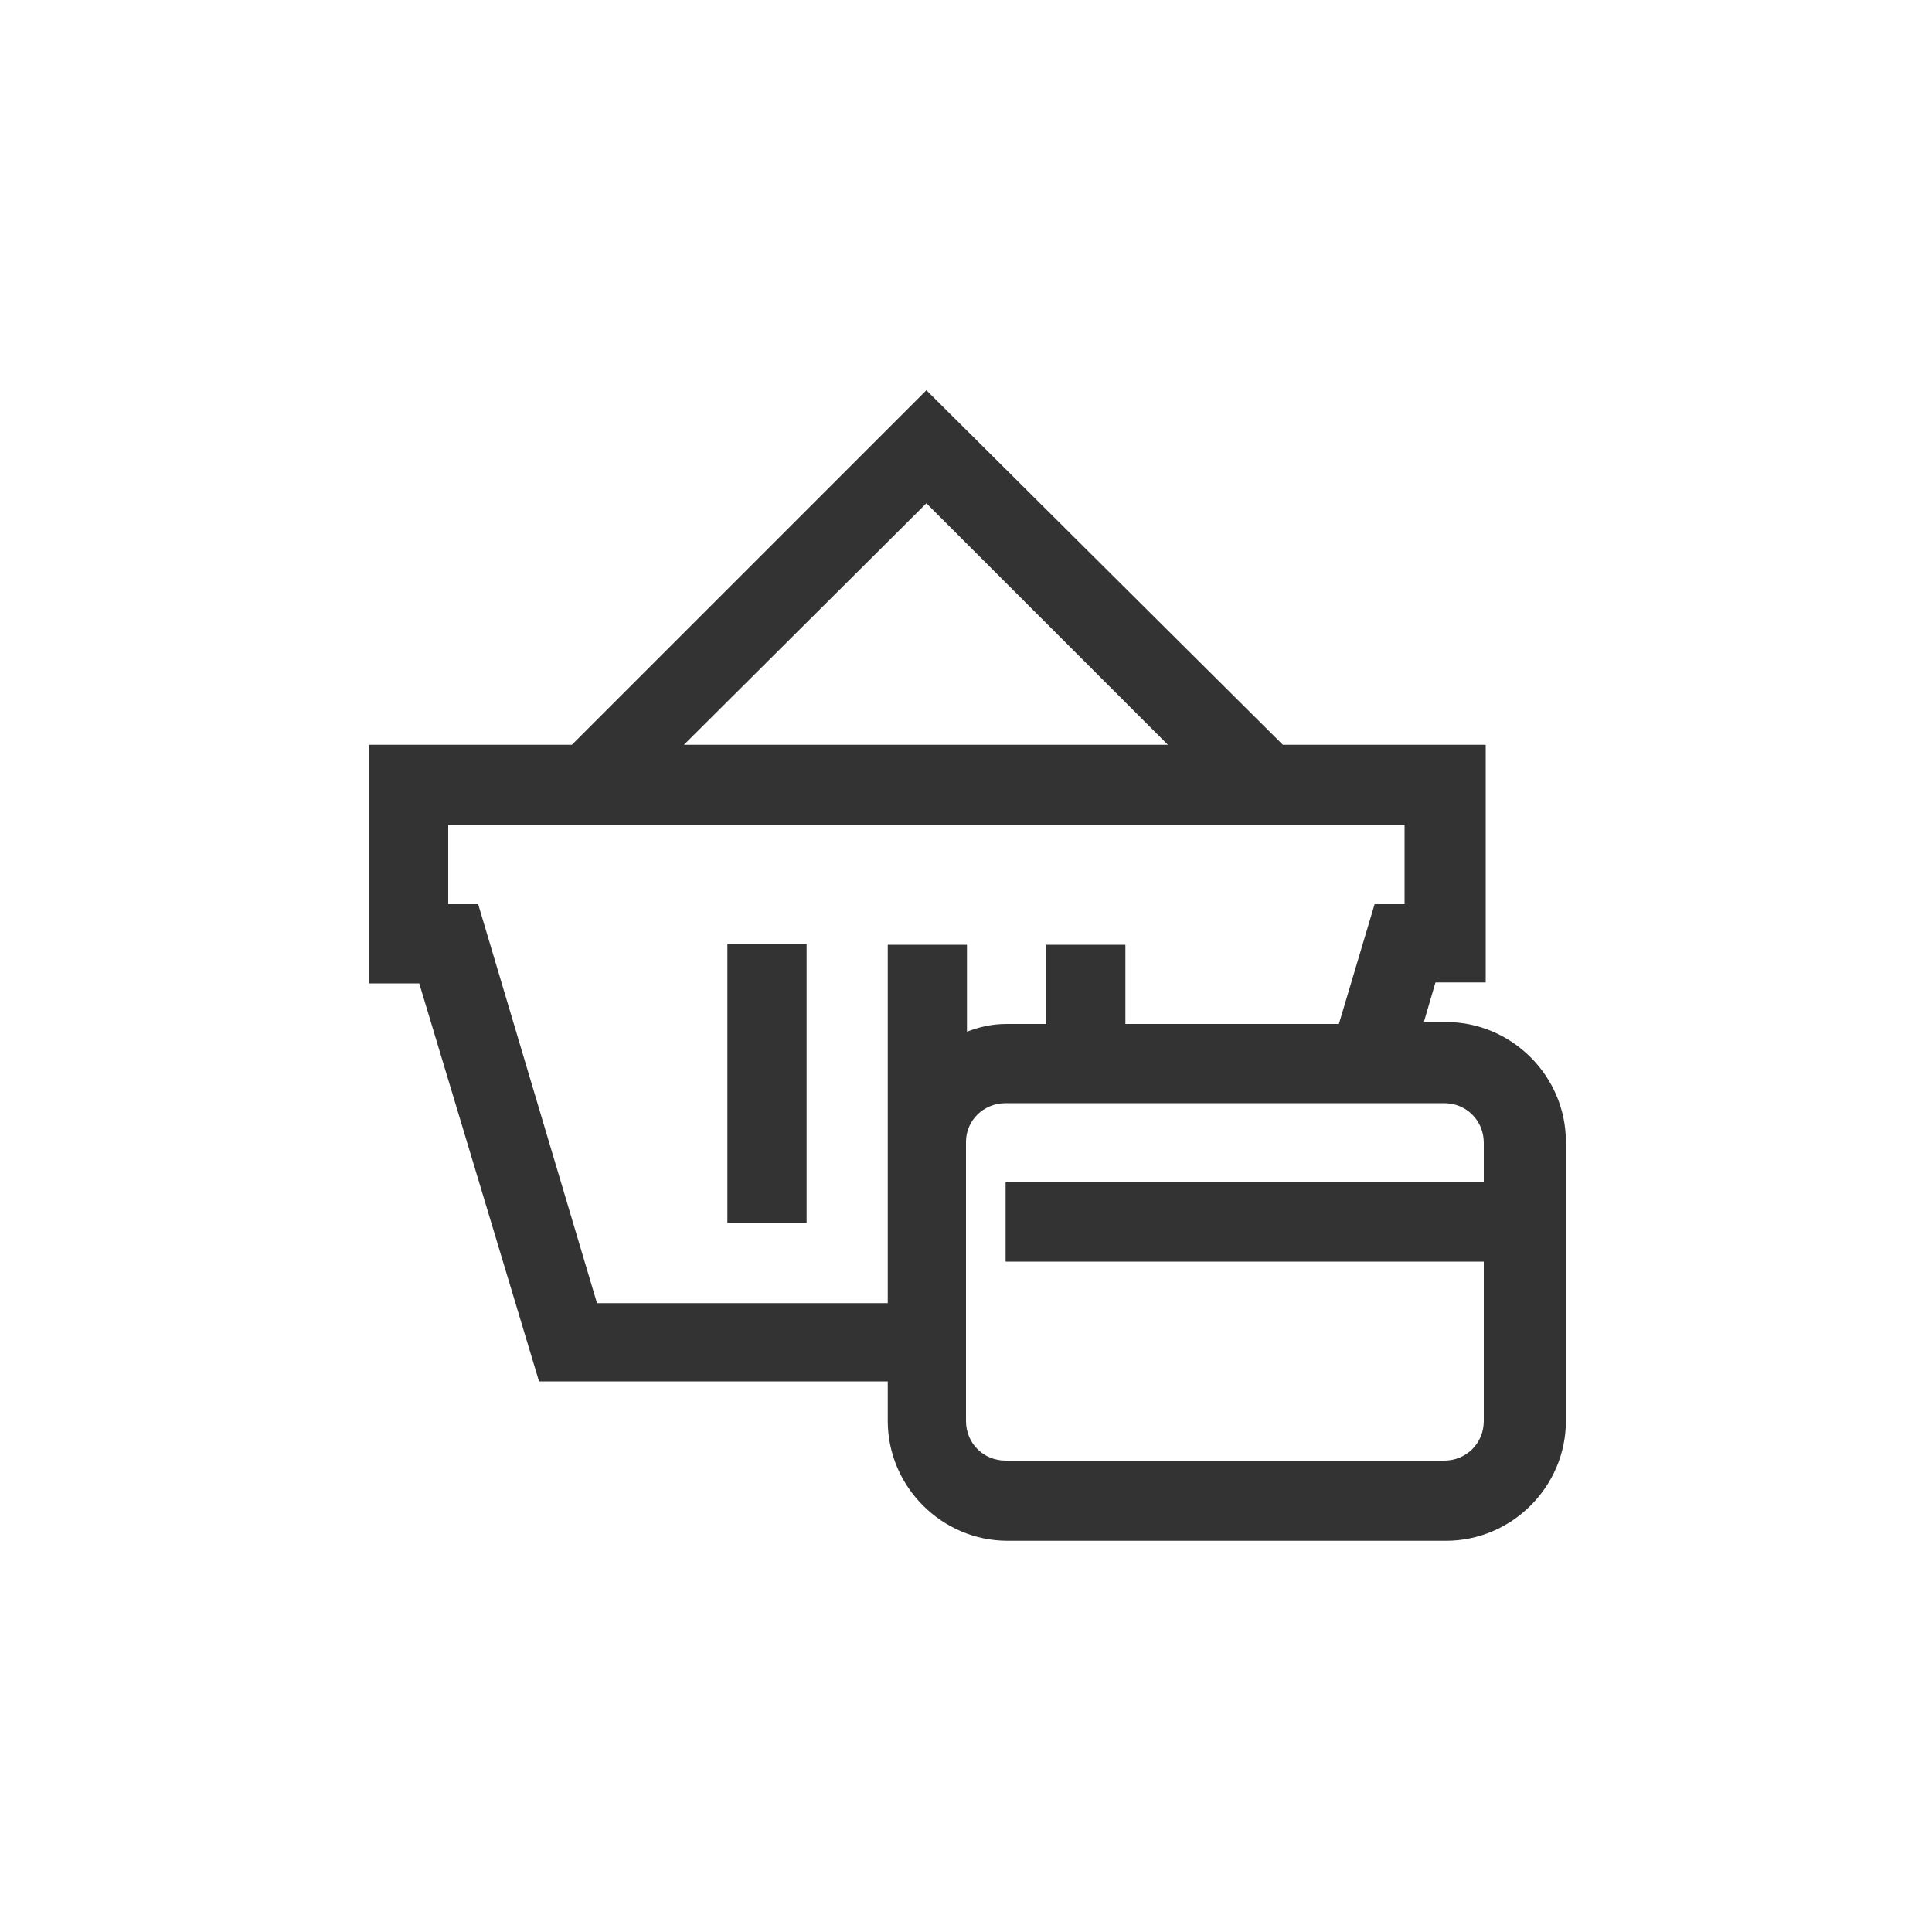
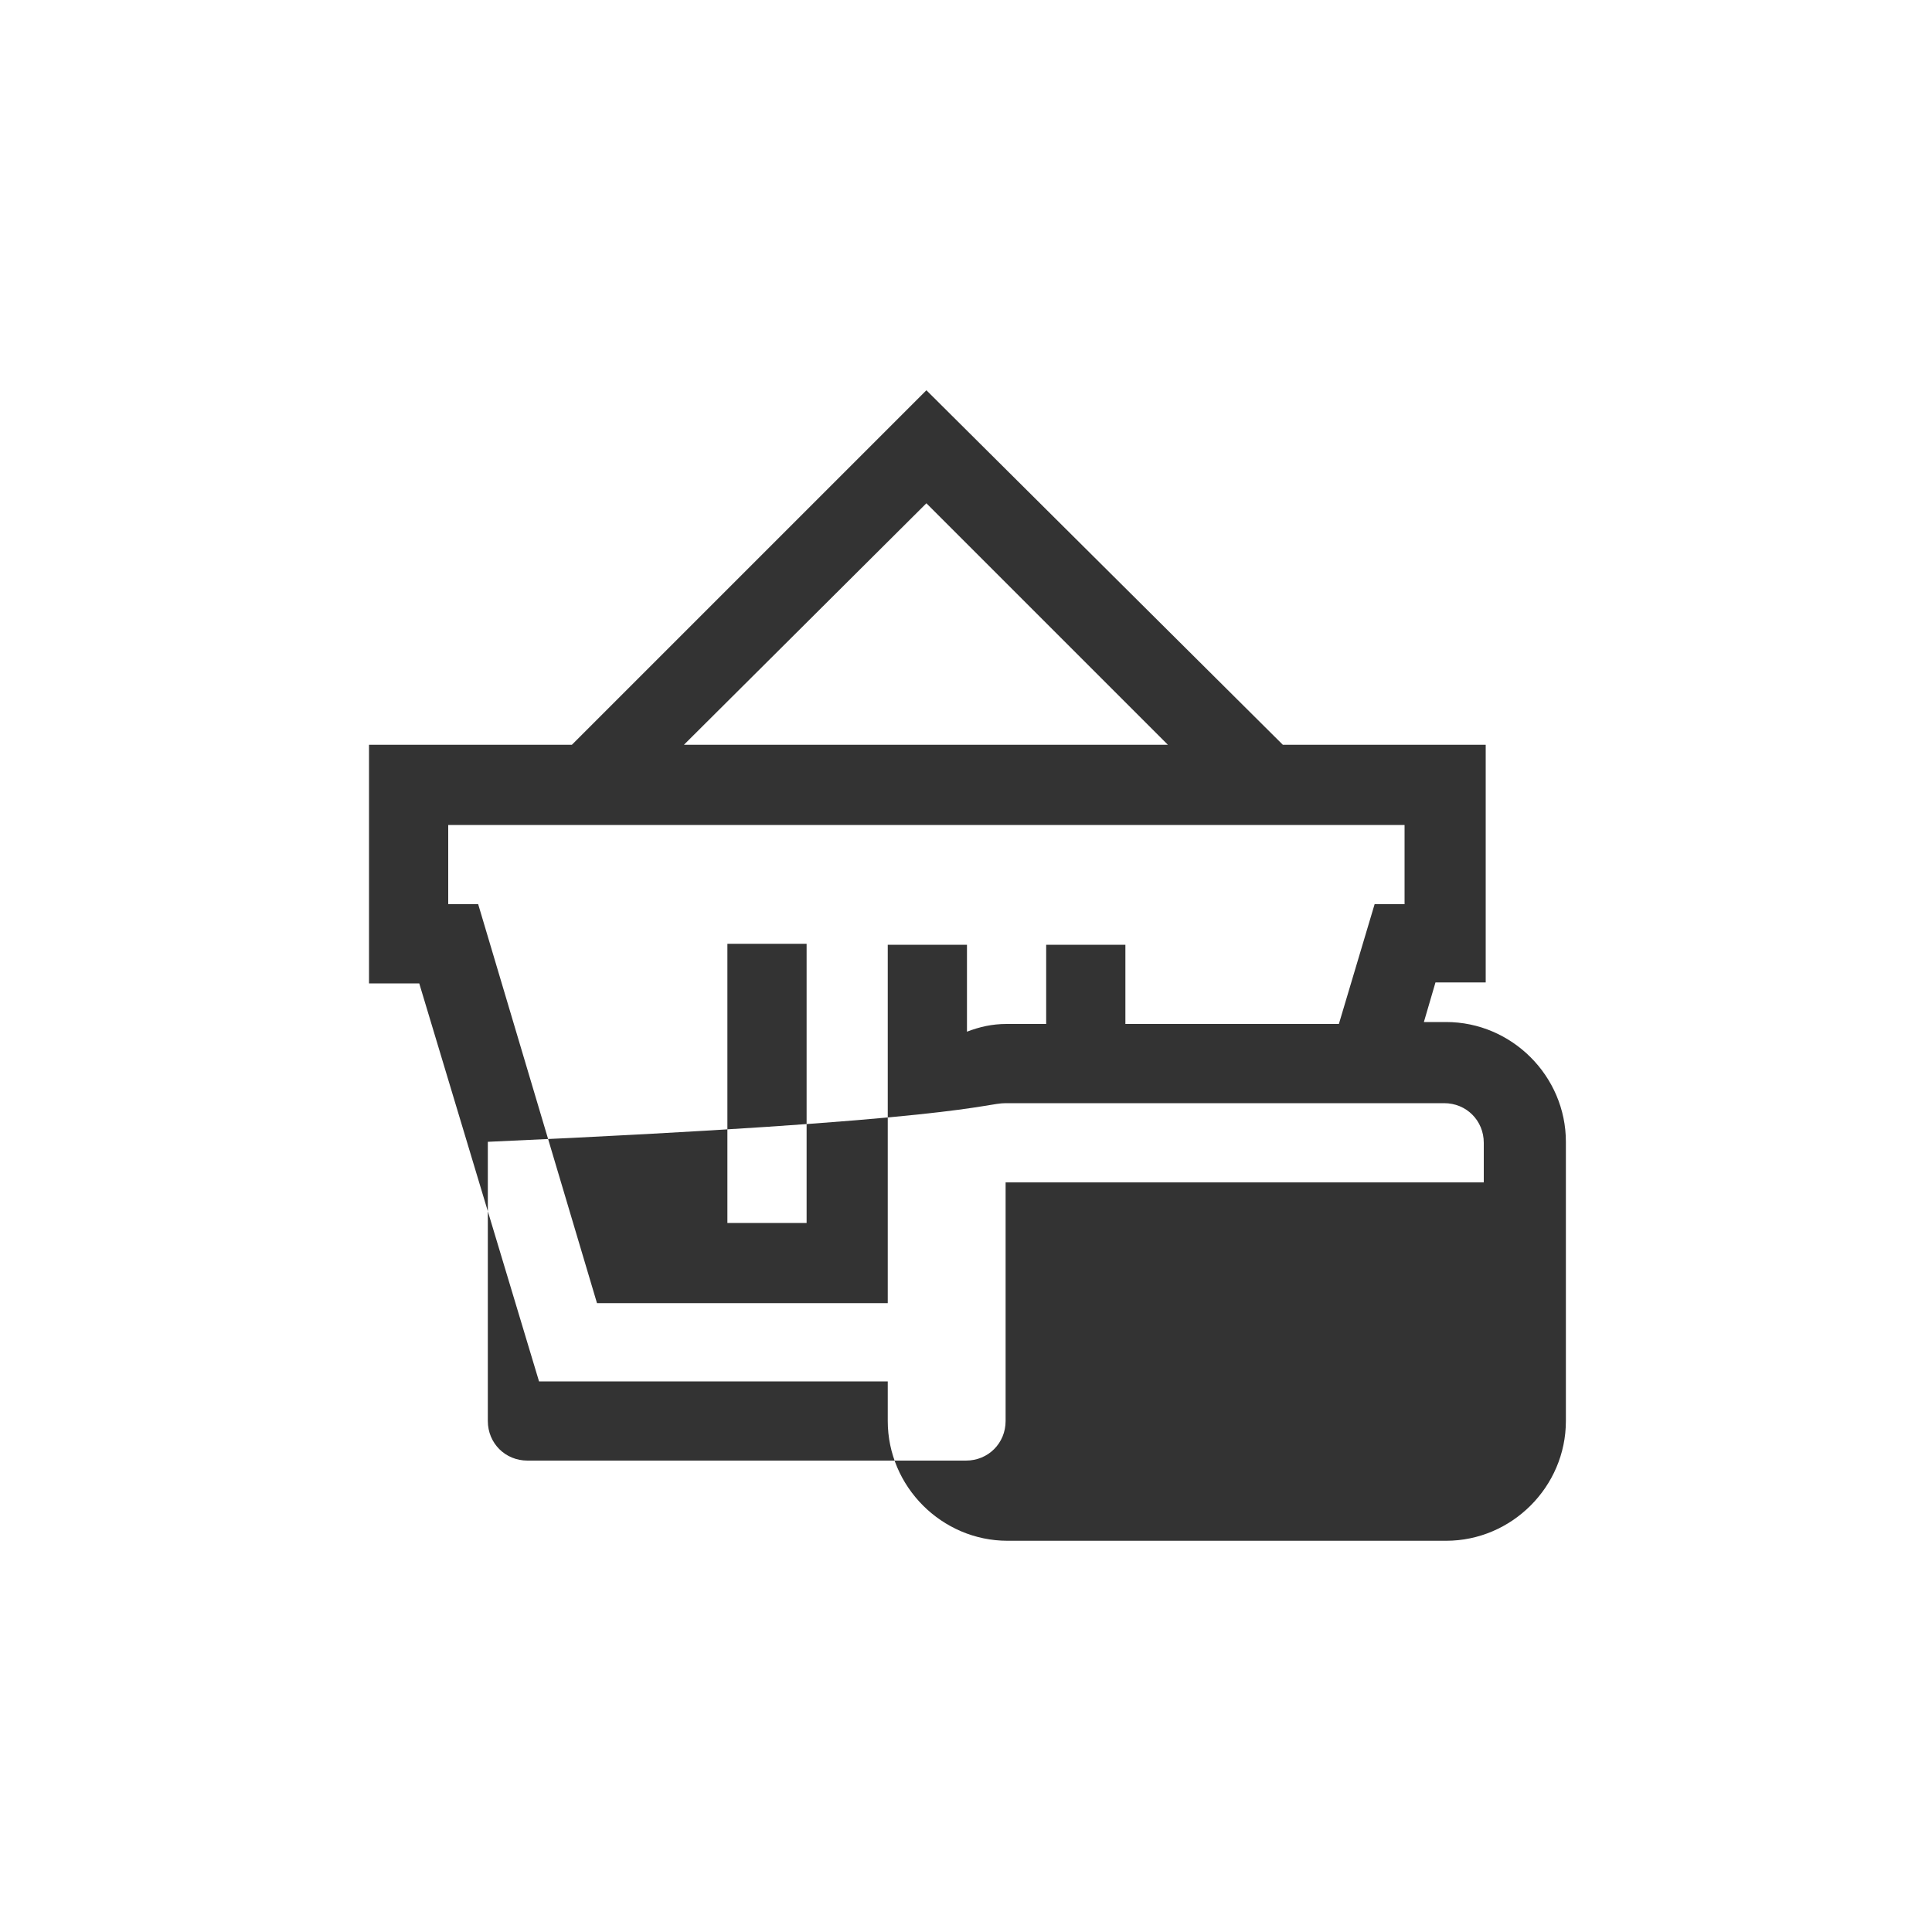
<svg xmlns="http://www.w3.org/2000/svg" version="1.1" id="图层_1" x="0px" y="0px" width="200px" height="200px" viewBox="0 0 200 200" style="enable-background:new 0 0 200 200;" xml:space="preserve">
  <style type="text/css">
	.st0{fill:#333333;}
</style>
  <g>
-     <path class="st0" d="M95.9,40.4L59.2,77.1h-21v24.7h5.2L55.8,143h36.1v4.1c0,6.8,5.6,12.4,12.4,12.4h45.4c6.8,0,12.4-5.6,12.4-12.4   v-28.9c0-6.8-5.6-12.4-12.4-12.4h-2.3l1.2-4.1h5.2V77.1h-21L95.9,40.4z M95.9,52.1l25,25H70.8L95.9,52.1z M46.4,85.4h99v8.2h-3.1   l-3.7,12.4h-22.1v-8.2h-8.2v8.2h-4.1c-1.5,0-2.8,0.3-4.1,0.8v-9h-8.2v37.1H61.8L49.5,93.6h-3.1V85.4z M75.3,97.7v28.9h8.2V97.7   H75.3z M104.1,114.2h45.4c2.3,0,4.1,1.8,4.1,4.1v4.1h-49.5v8.2h49.5v16.5c0,2.3-1.8,4.1-4.1,4.1h-45.4c-2.3,0-4.1-1.8-4.1-4.1   v-28.9C100,116,101.8,114.2,104.1,114.2z" />
+     <path class="st0" d="M95.9,40.4L59.2,77.1h-21v24.7h5.2L55.8,143h36.1v4.1c0,6.8,5.6,12.4,12.4,12.4h45.4c6.8,0,12.4-5.6,12.4-12.4   v-28.9c0-6.8-5.6-12.4-12.4-12.4h-2.3l1.2-4.1h5.2V77.1h-21L95.9,40.4z M95.9,52.1l25,25H70.8L95.9,52.1z M46.4,85.4h99v8.2h-3.1   l-3.7,12.4h-22.1v-8.2h-8.2v8.2h-4.1c-1.5,0-2.8,0.3-4.1,0.8v-9h-8.2v37.1H61.8L49.5,93.6h-3.1V85.4z M75.3,97.7v28.9h8.2V97.7   H75.3z M104.1,114.2h45.4c2.3,0,4.1,1.8,4.1,4.1v4.1h-49.5v8.2v16.5c0,2.3-1.8,4.1-4.1,4.1h-45.4c-2.3,0-4.1-1.8-4.1-4.1   v-28.9C100,116,101.8,114.2,104.1,114.2z" />
  </g>
</svg>